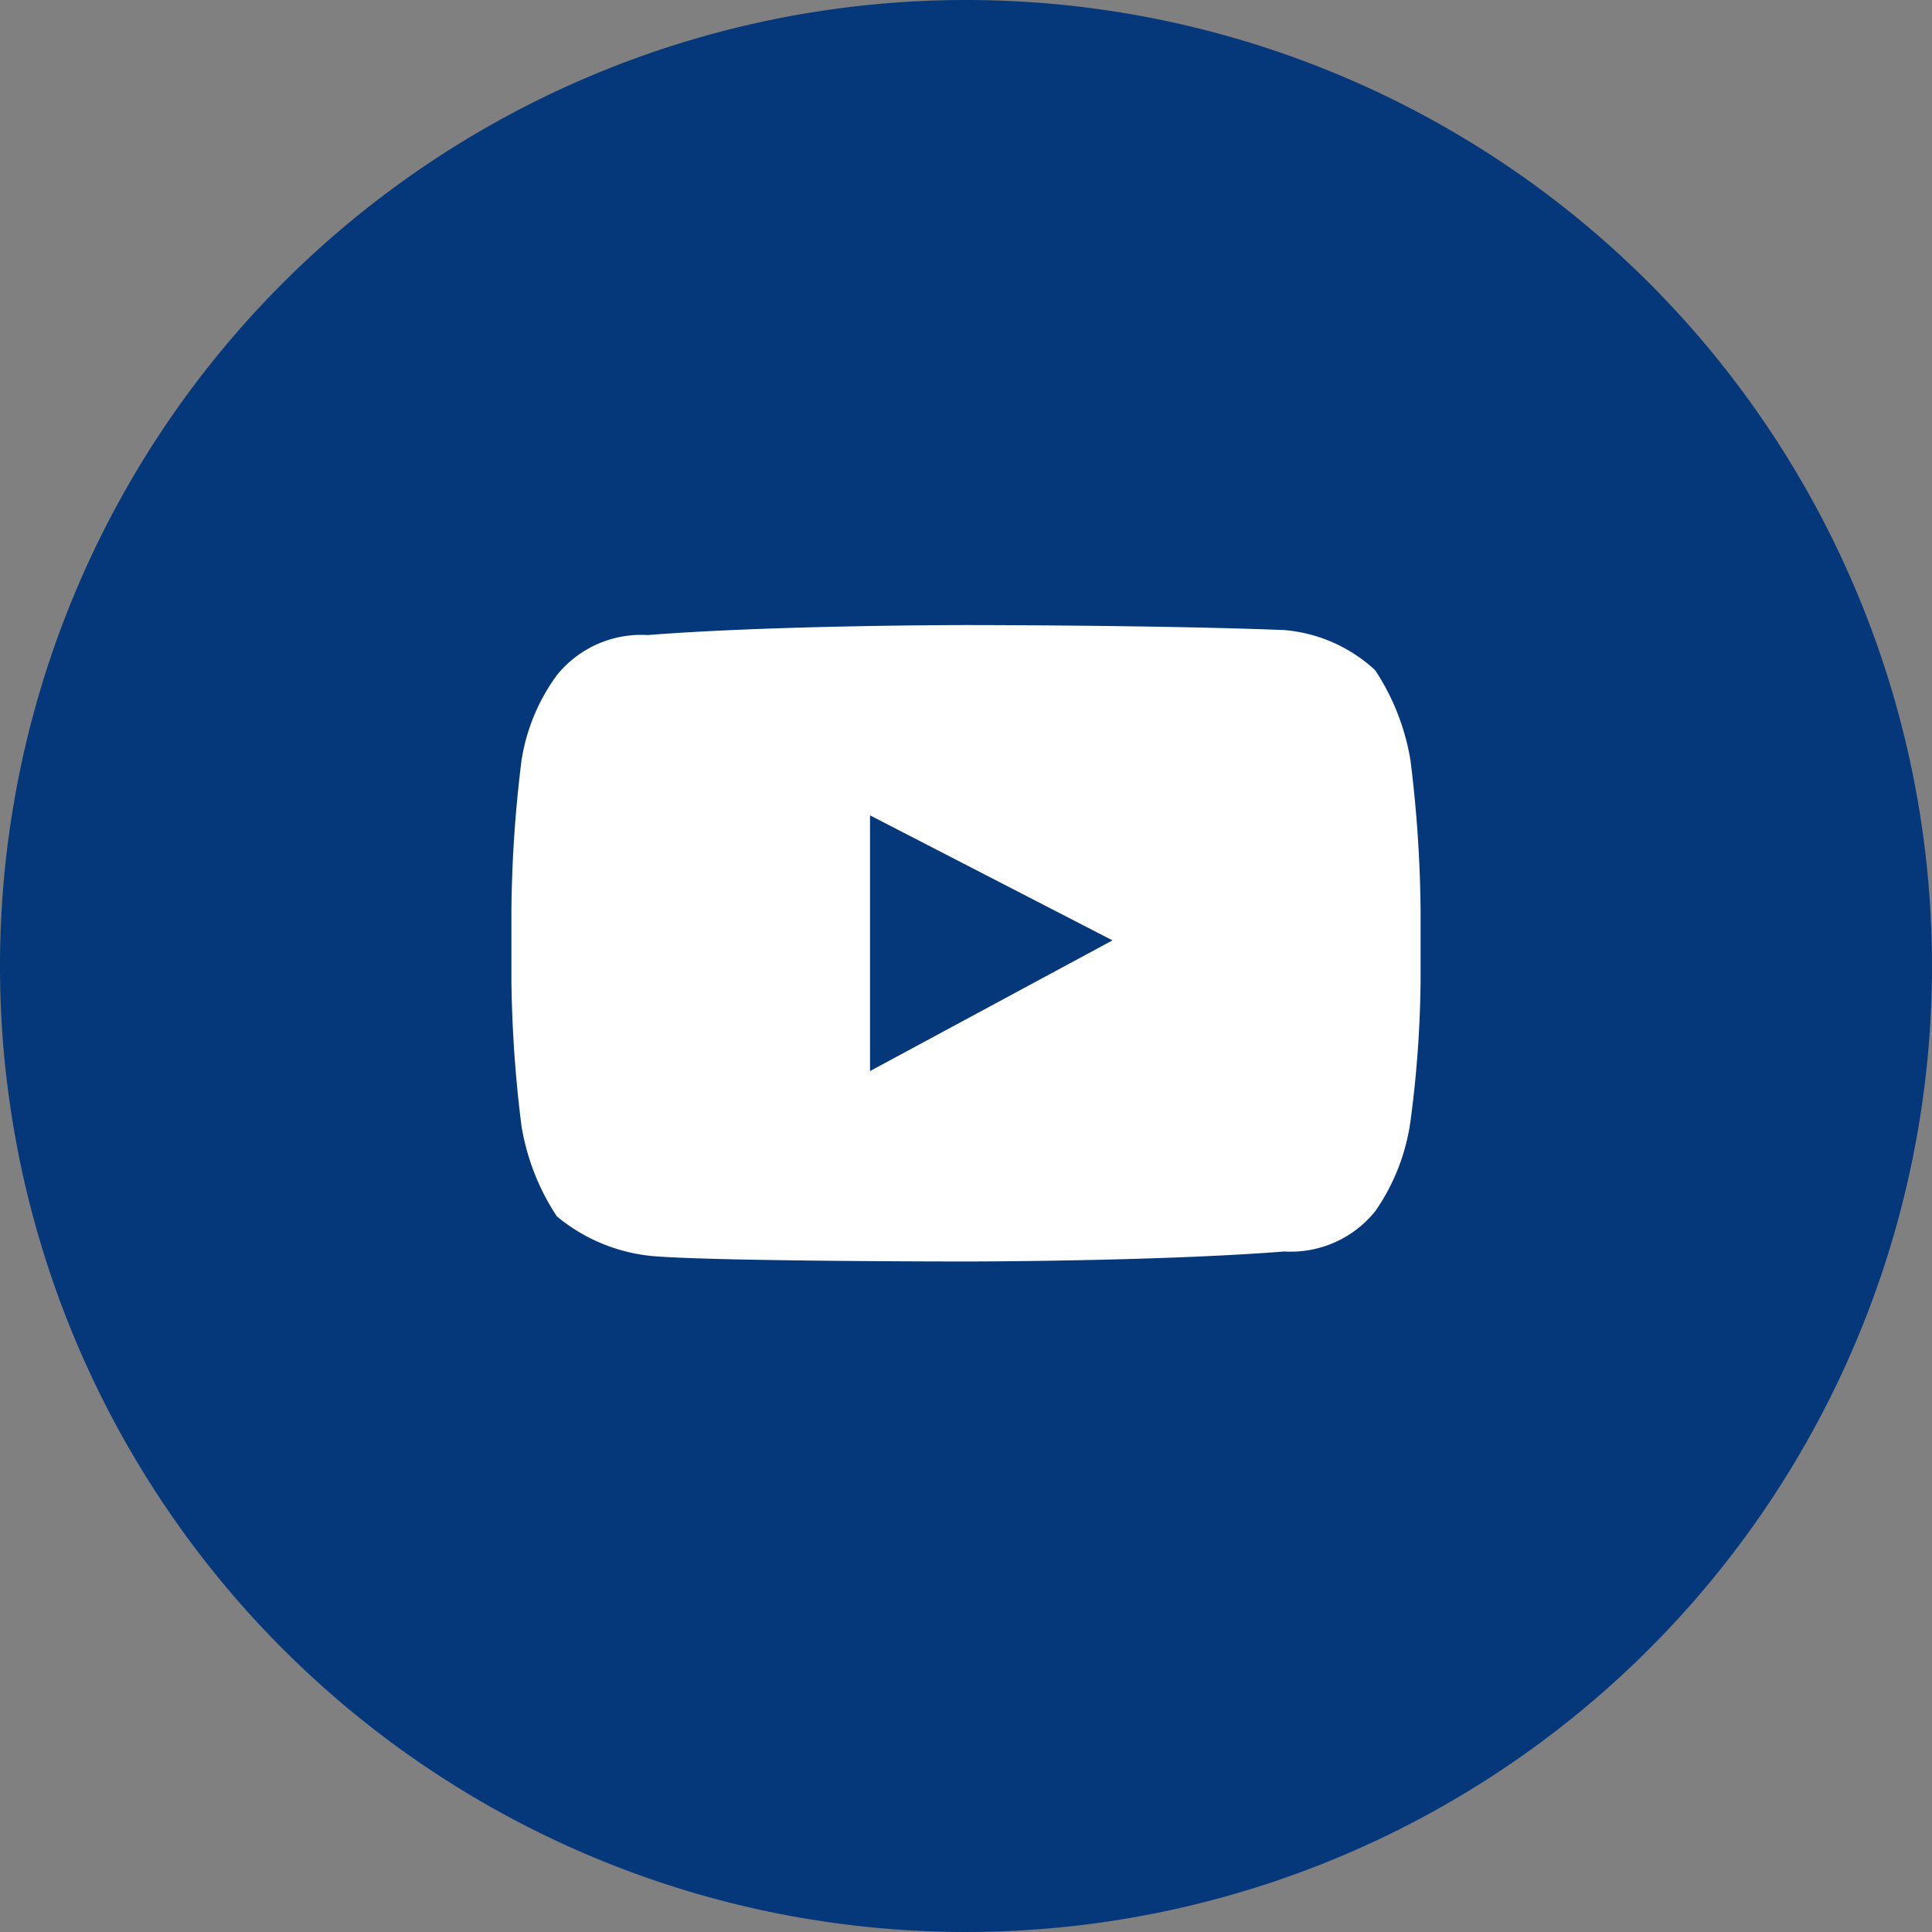
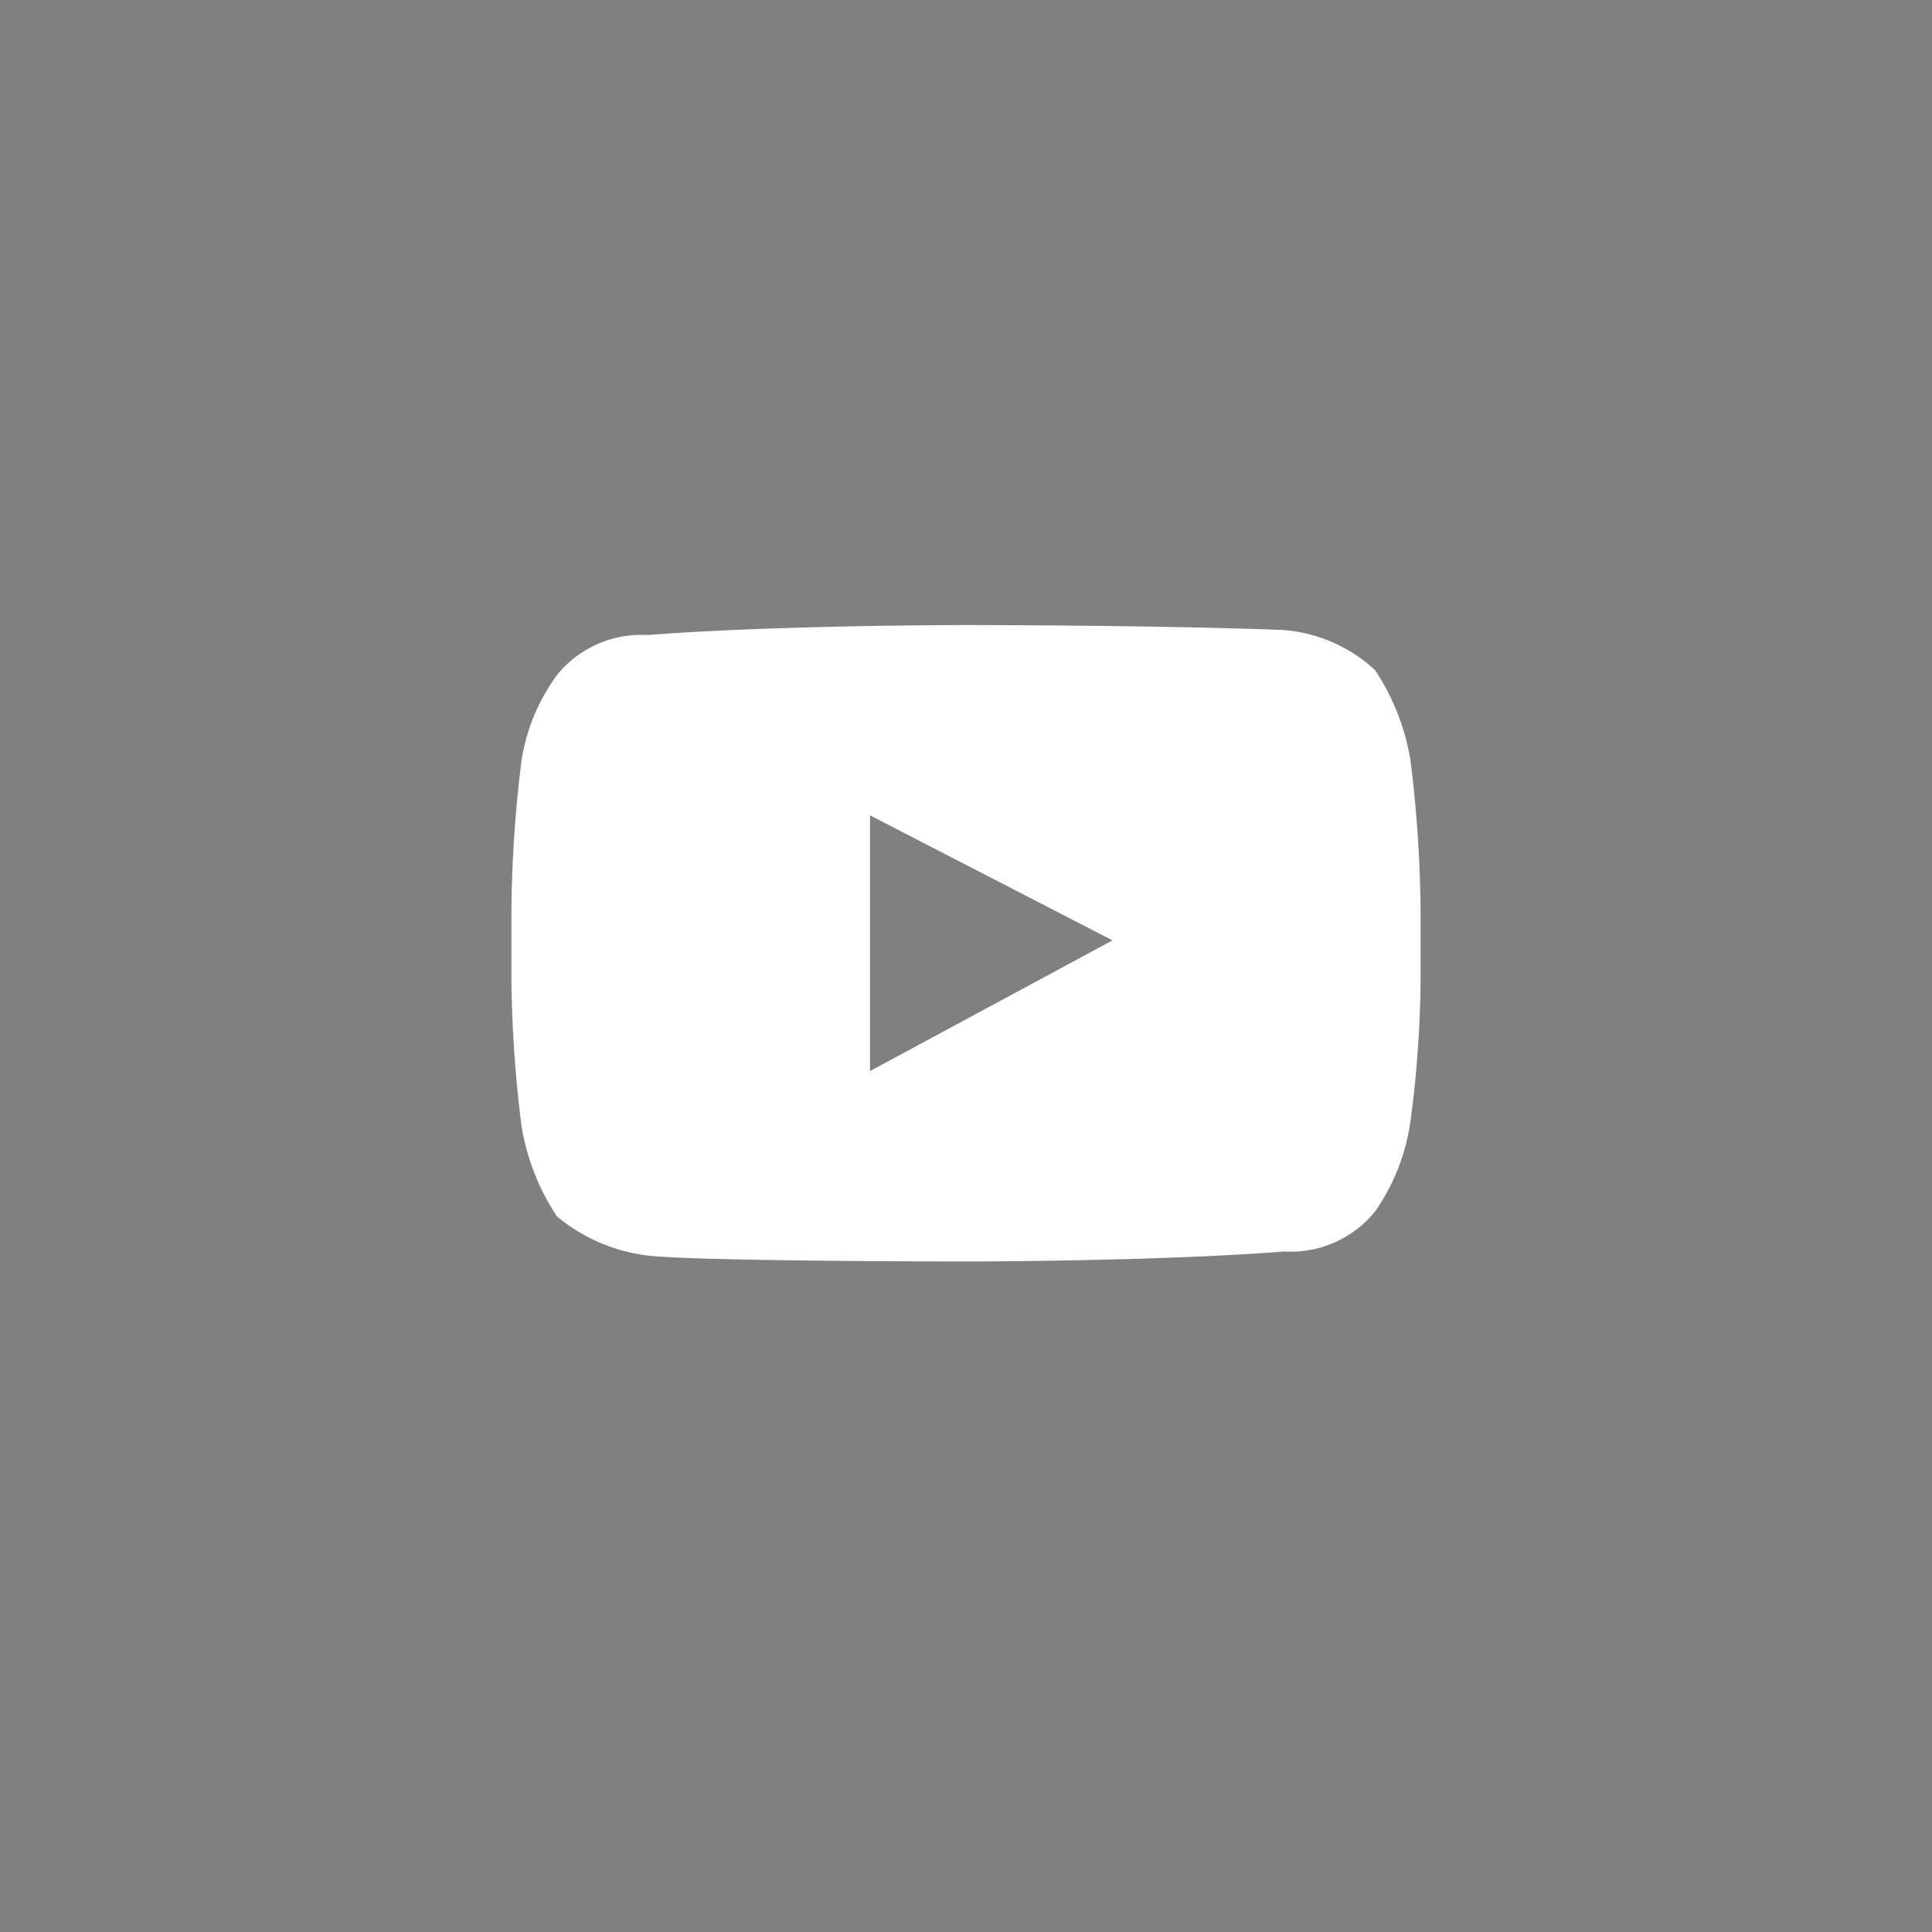
<svg xmlns="http://www.w3.org/2000/svg" id="footer-yt" width="34" height="34" viewBox="0 0 34 34">
  <rect x="0" y="0" width="34" height="34" fill="#808080" stroke="none" />
-   <path id="Path_3637" data-name="Path 3637" d="M17,0A17,17,0,1,1,0,17,17,17,0,0,1,17,0Z" fill="#05387a" />
  <path id="yt" d="M15.822,2.381A4.075,4.075,0,0,0,15.2.794,2.679,2.679,0,0,0,13.6.088C11.378,0,8,0,8,0H8S4.622,0,2.4.176A1.908,1.908,0,0,0,.8.882a3.43,3.43,0,0,0-.622,1.5A22.765,22.765,0,0,0,0,5.027V6.261A22.287,22.287,0,0,0,.178,8.819,4.075,4.075,0,0,0,.8,10.406a3.084,3.084,0,0,0,1.778.706C3.822,11.2,8,11.2,8,11.2s3.378,0,5.6-.176a1.908,1.908,0,0,0,1.6-.706,3.643,3.643,0,0,0,.622-1.587A19.858,19.858,0,0,0,16,6.261V5.027A22.766,22.766,0,0,0,15.822,2.381ZM6.311,7.849v-4.5l4.267,2.2Z" transform="translate(9 11)" fill="#fff" />
</svg>